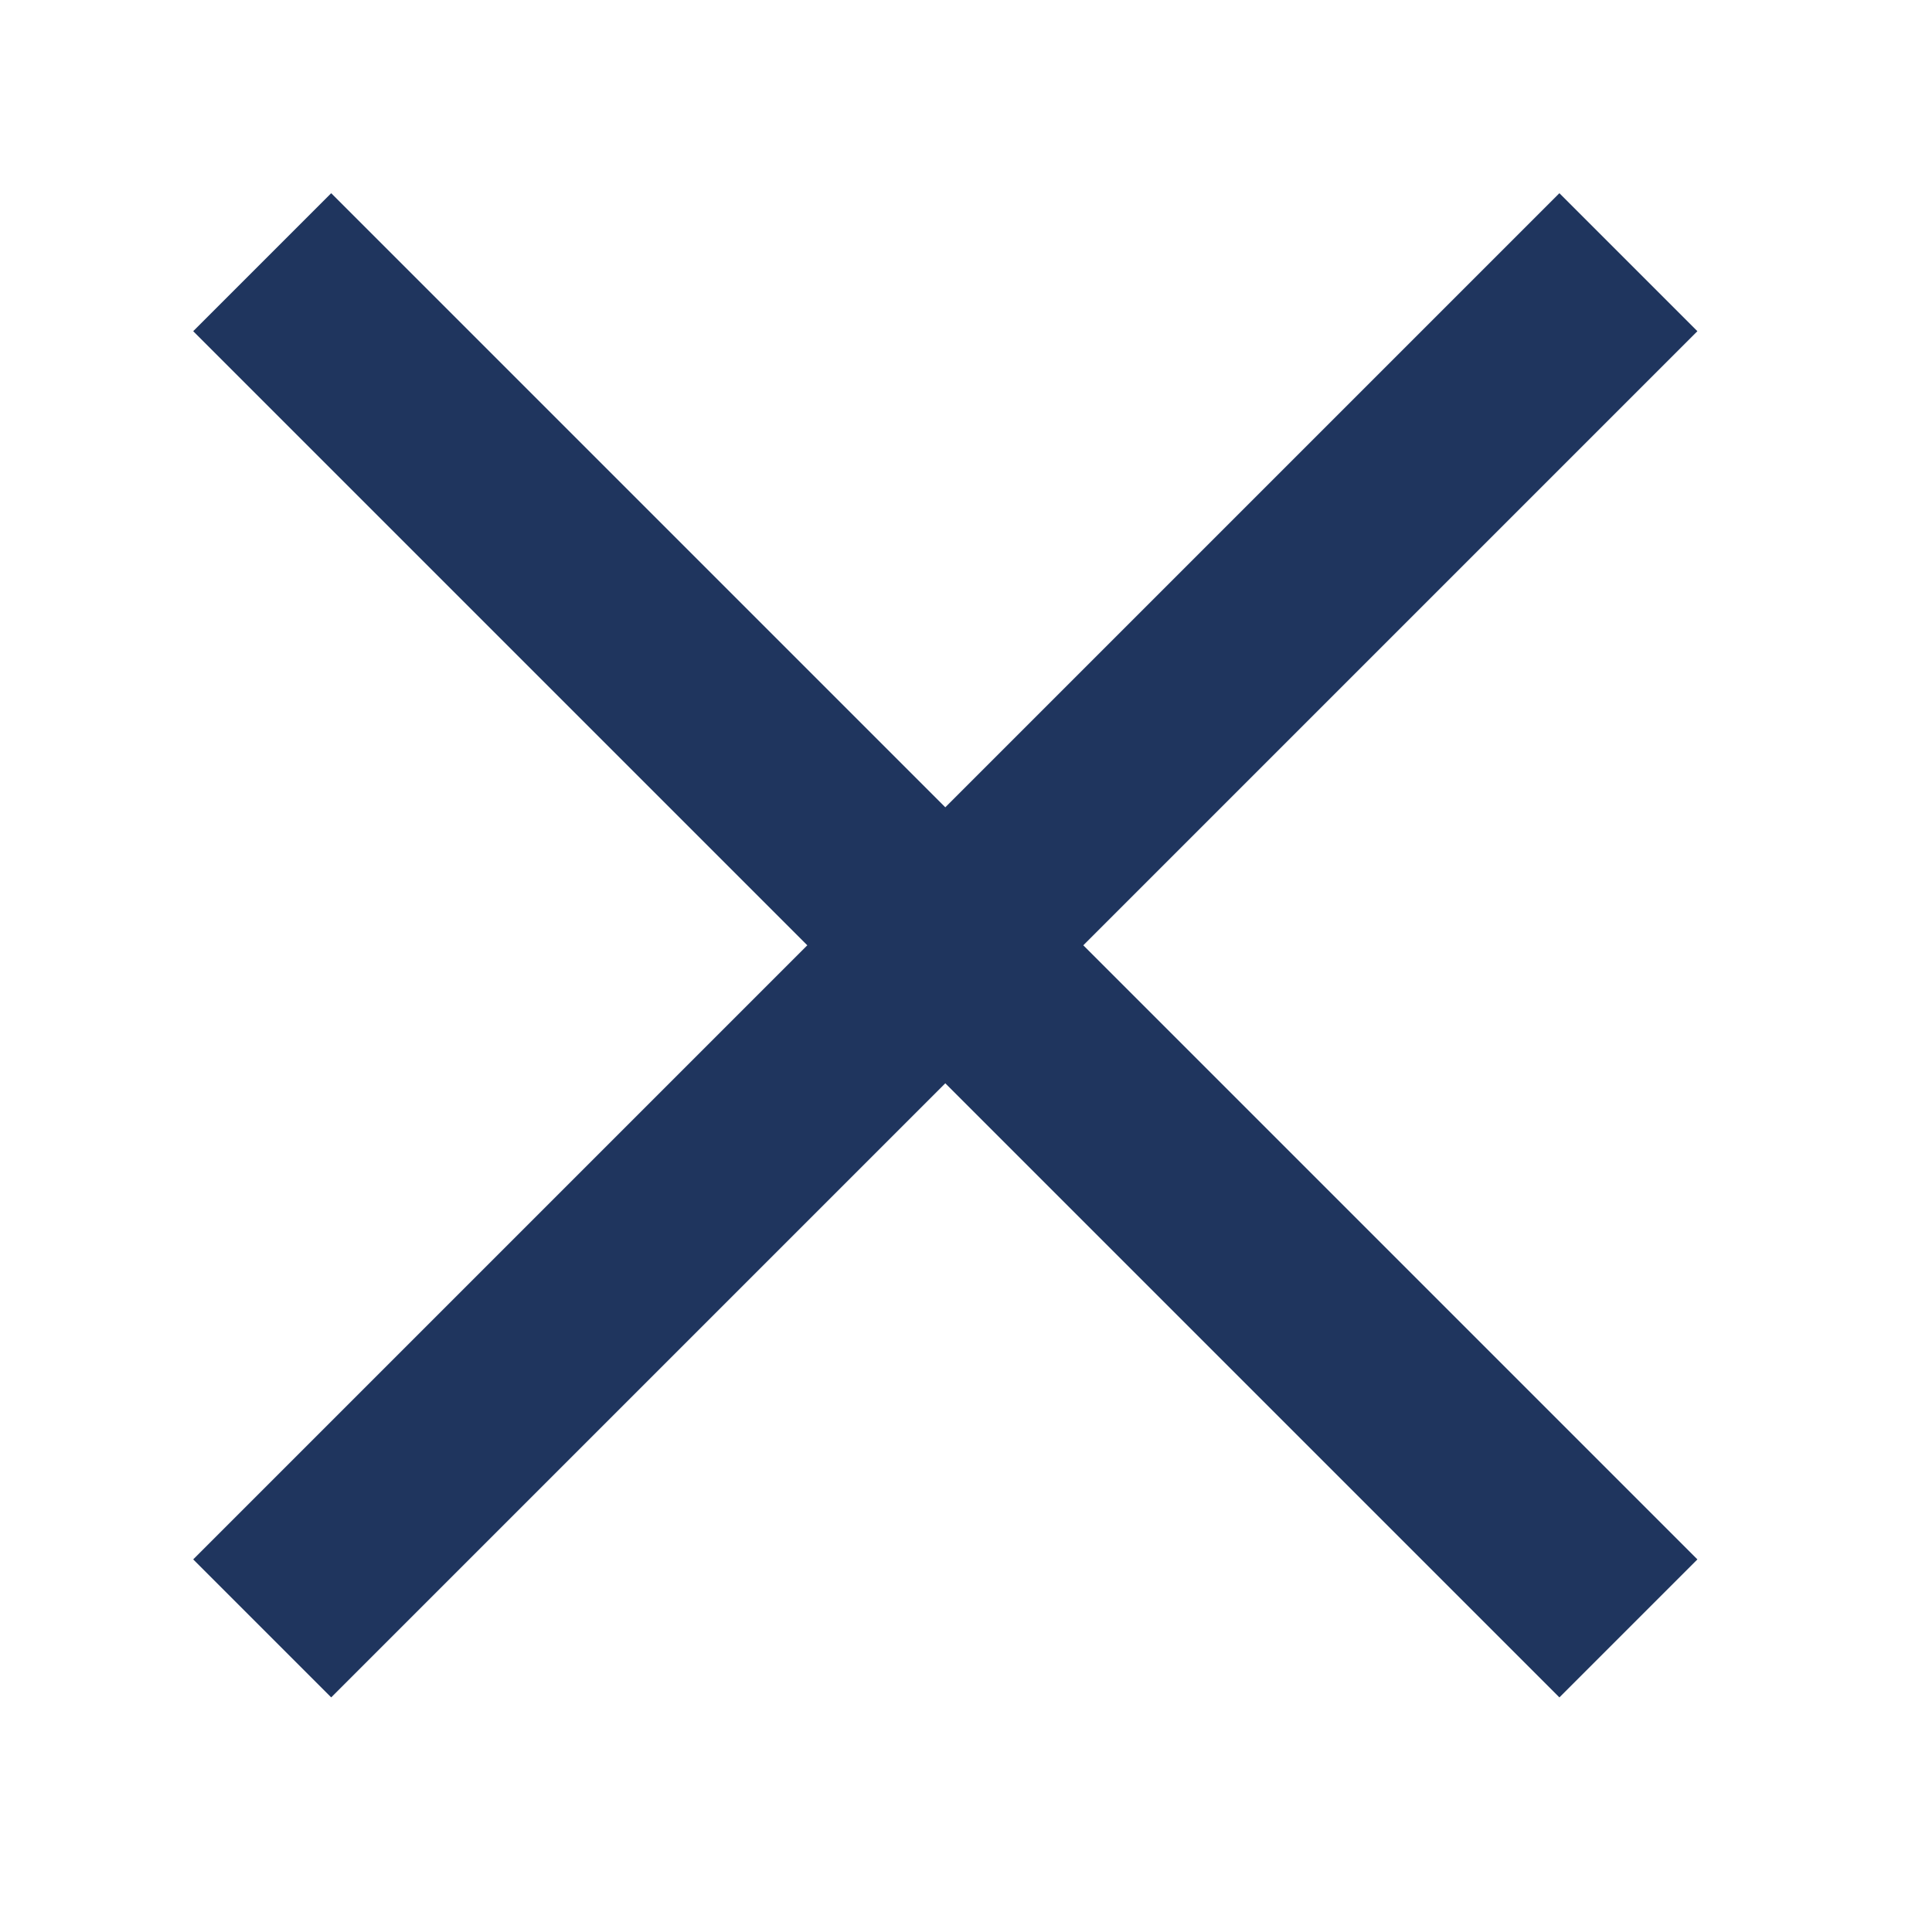
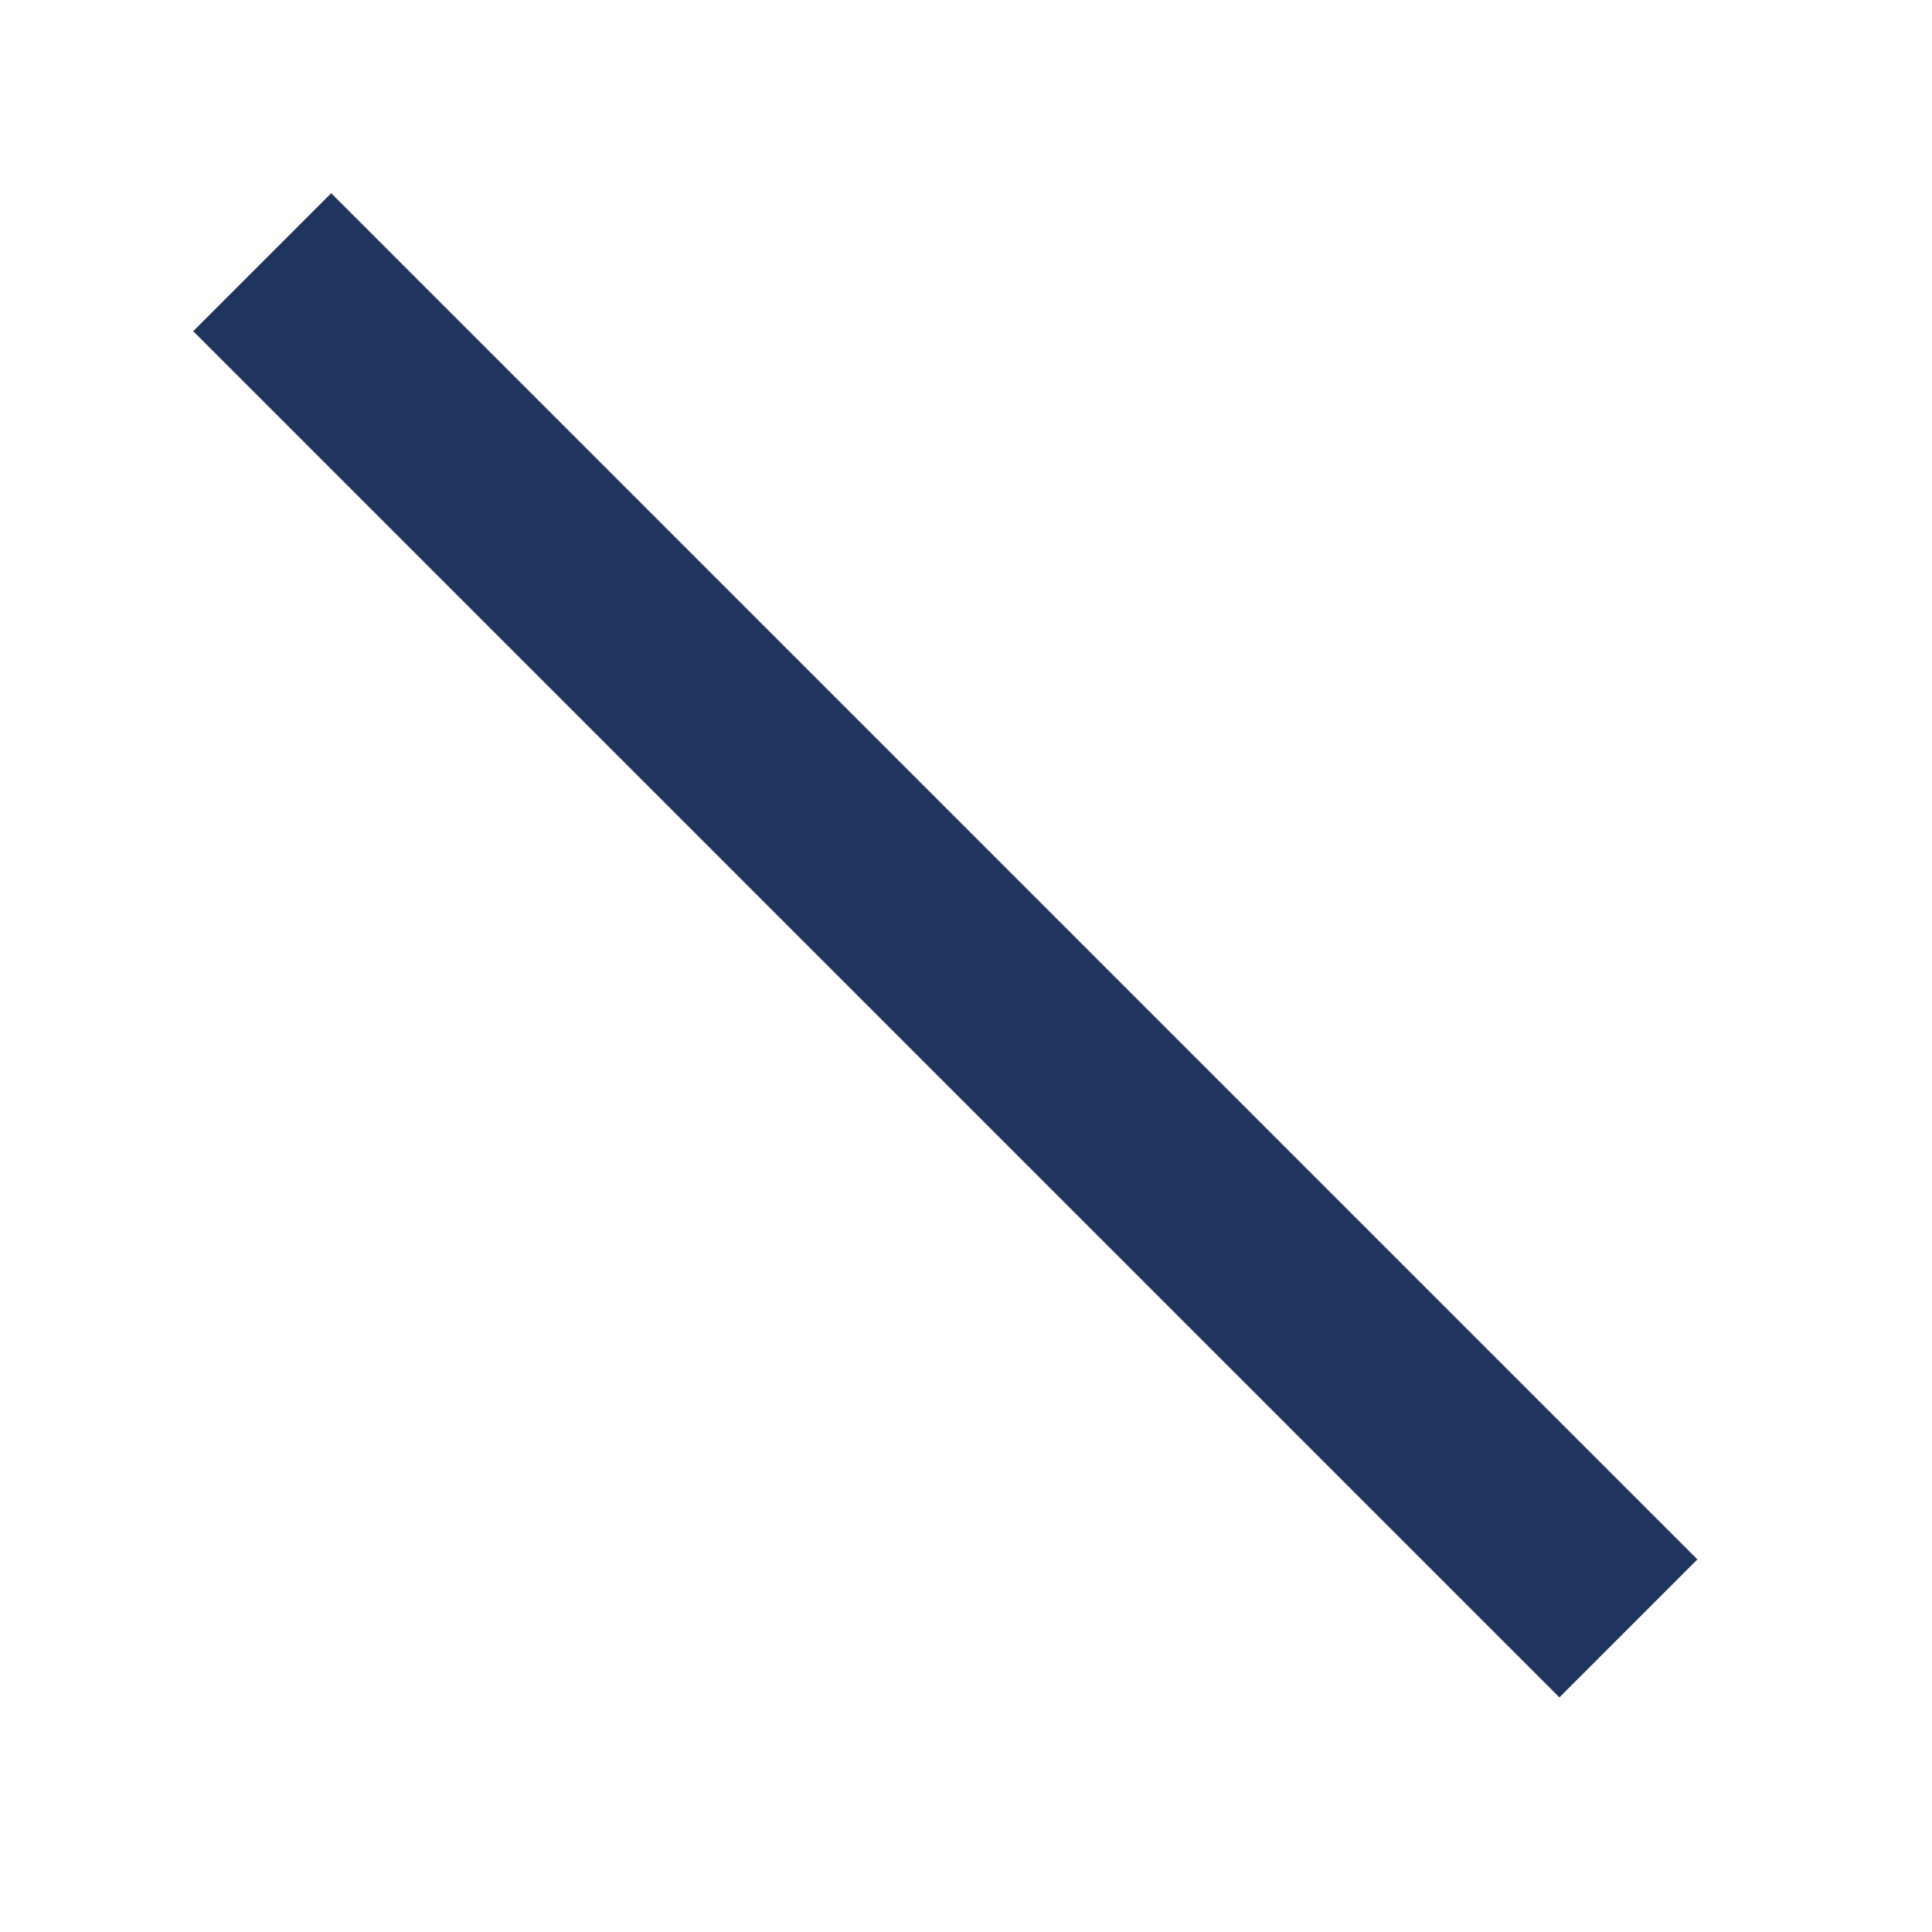
<svg xmlns="http://www.w3.org/2000/svg" width="28" height="28" viewBox="0 0 28 28" fill="none">
-   <path fill="#1F355E" d="M22.6 2.8 2.8 22.6l2 2L24.6 4.8z" />
  <path fill="#1F355E" d="m4.8 2.8 19.8 19.8-2 2L2.8 4.8z" />
</svg>